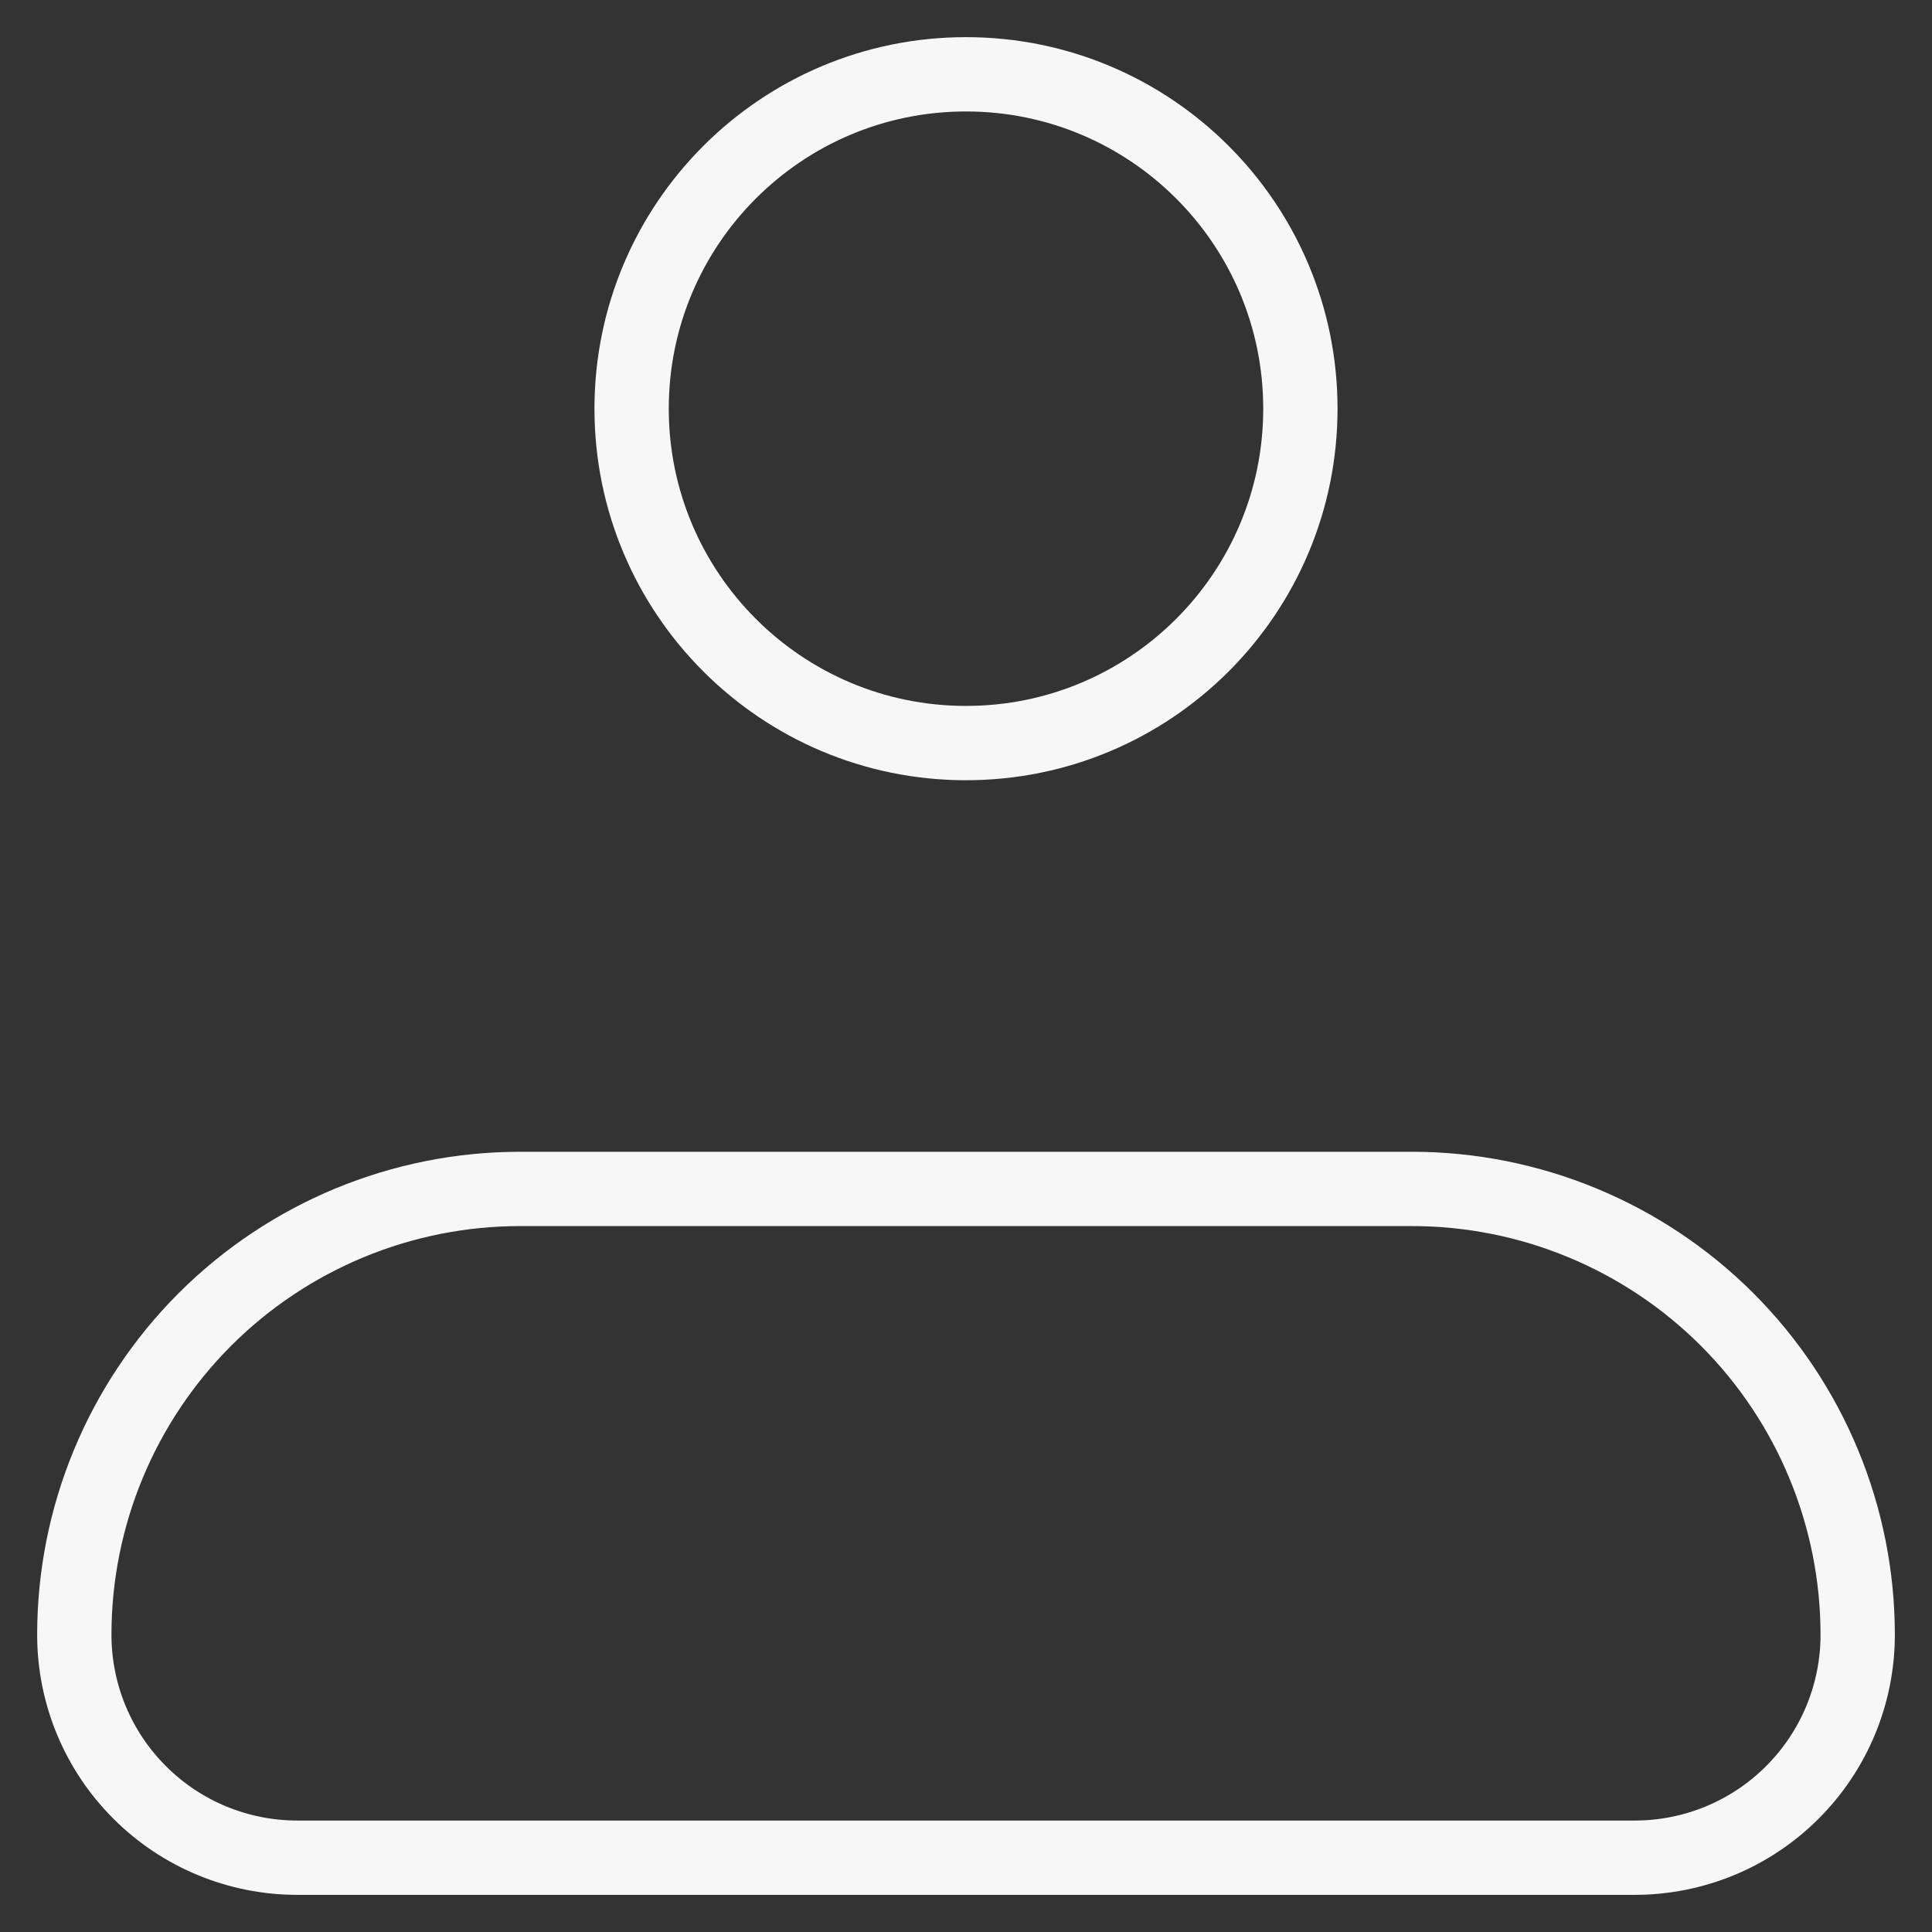
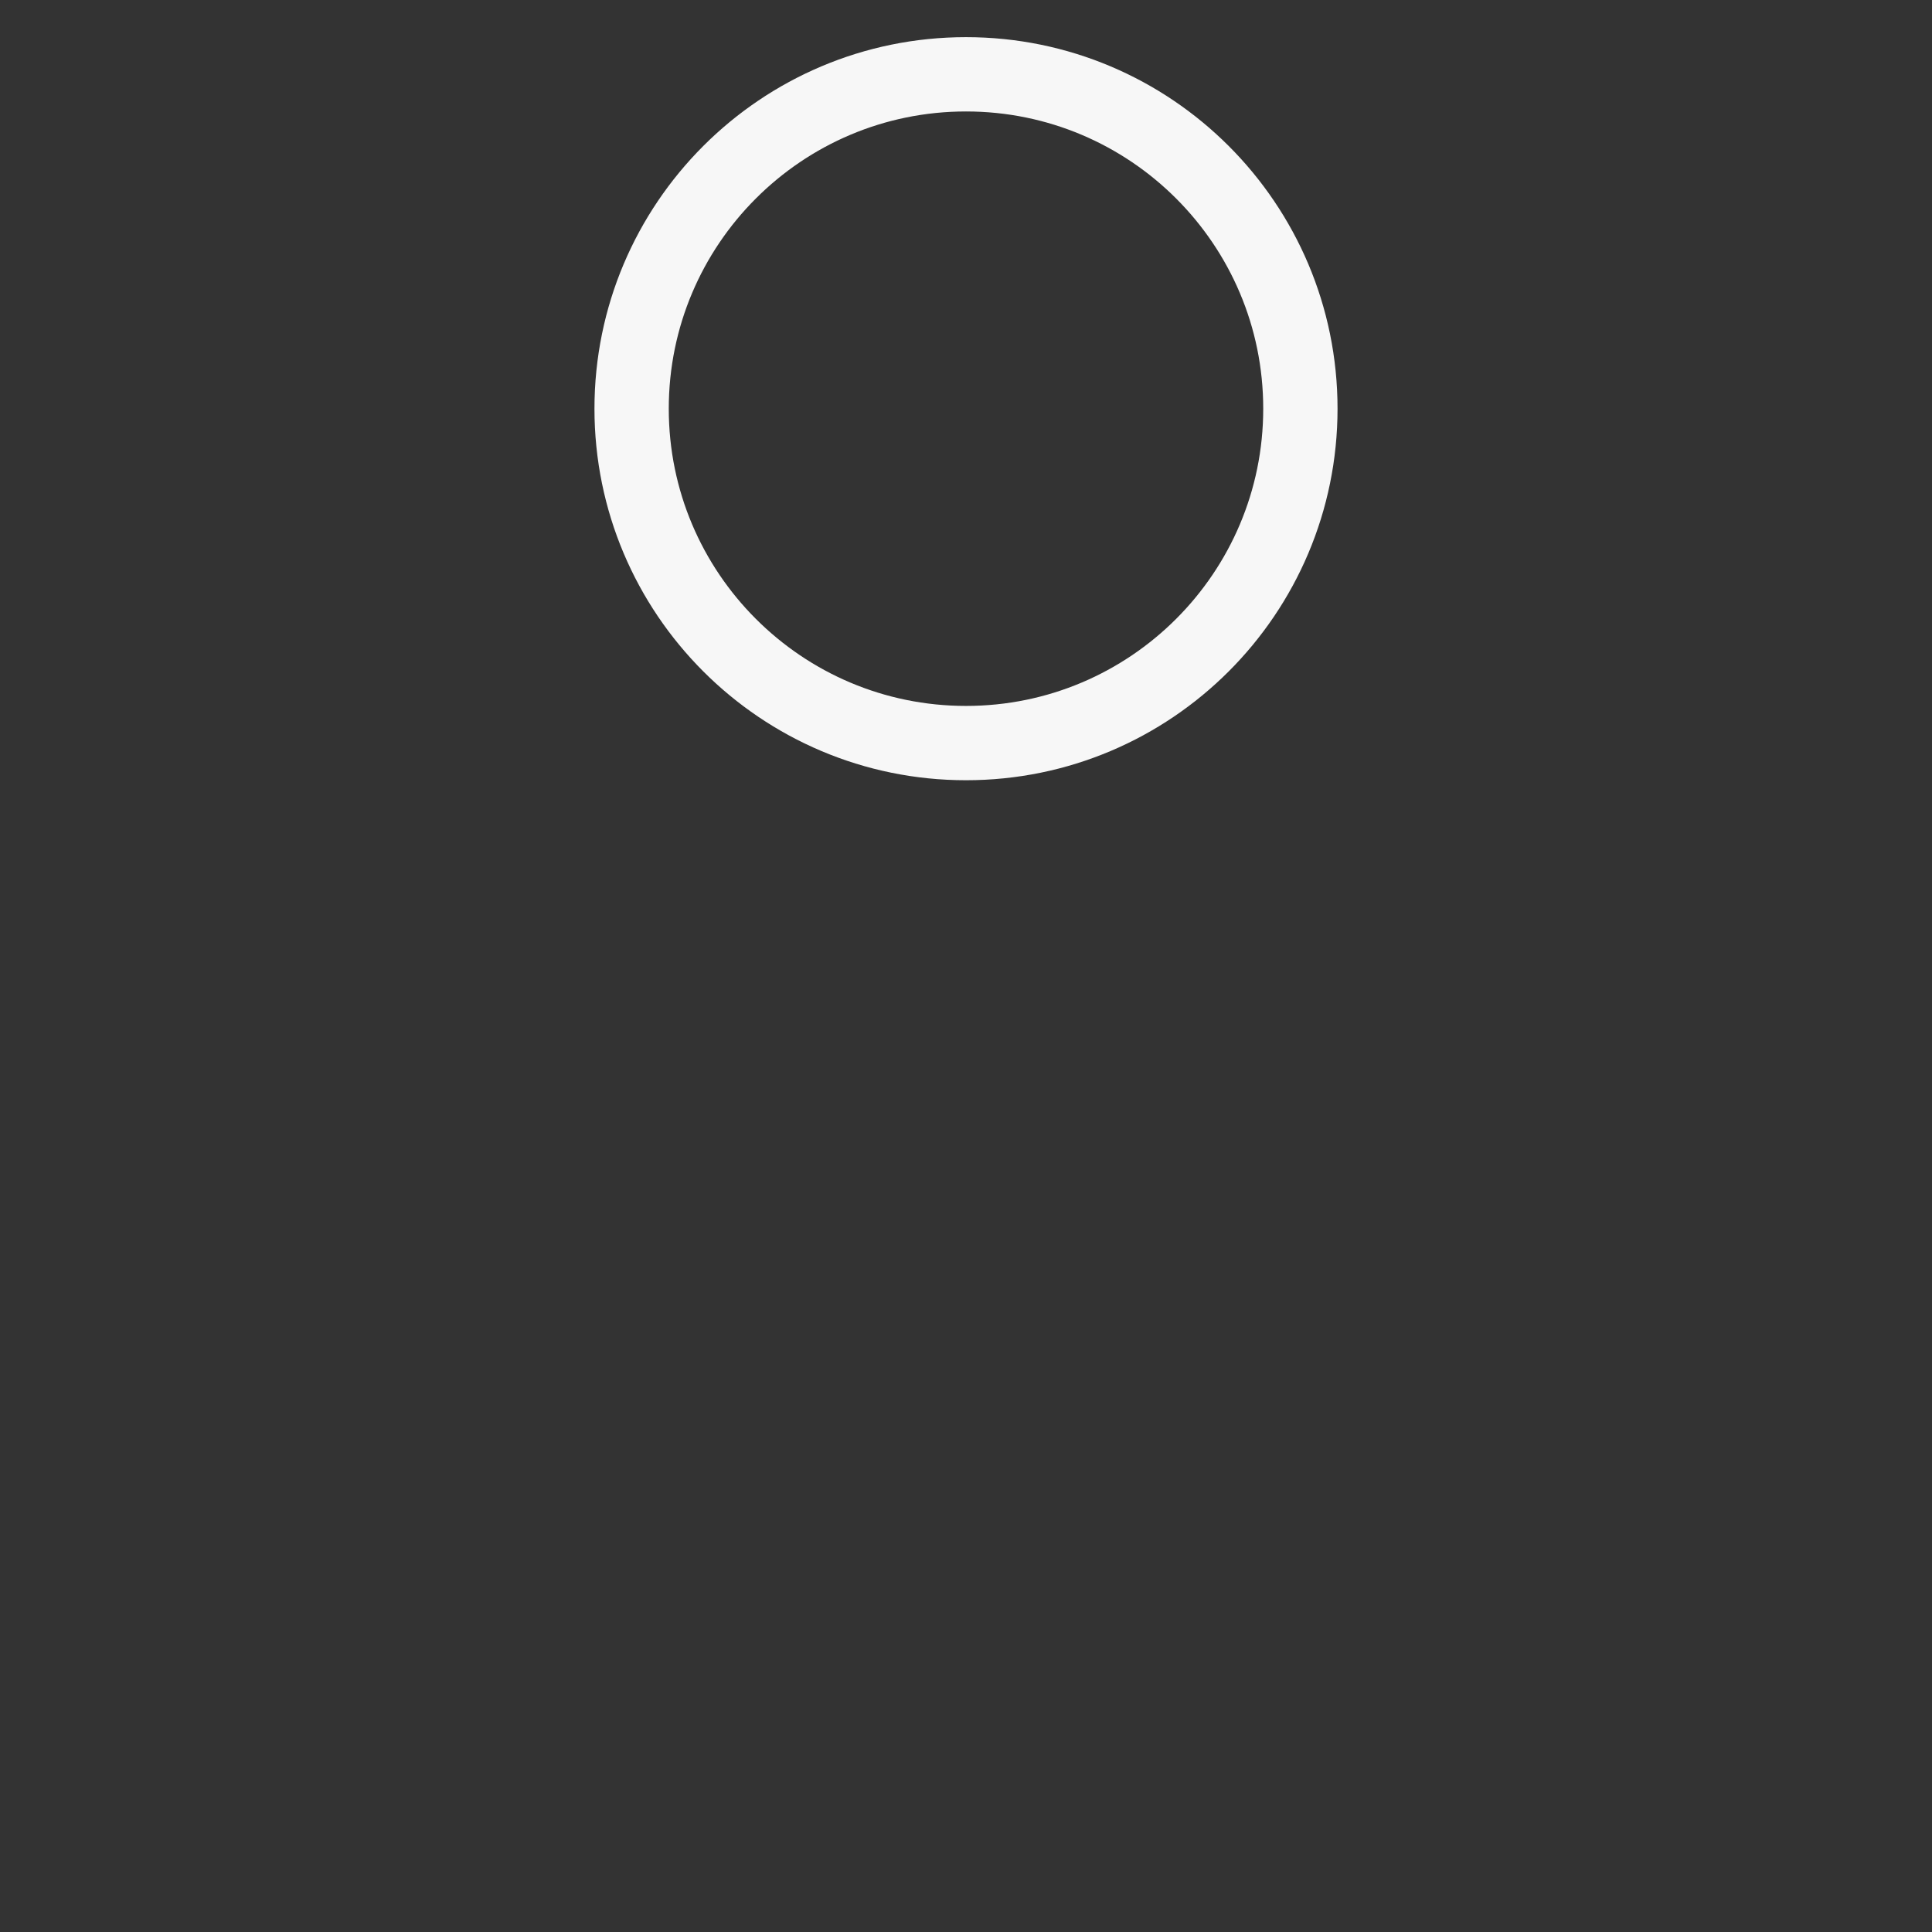
<svg xmlns="http://www.w3.org/2000/svg" fill="none" viewBox="0 0 26 26" height="26" width="26">
  <rect x="0" y="0" width="26" height="26" fill="#333333" stroke="none" />
-   <path stroke-linejoin="round" stroke="#F7F7F7" d="M1 22C1 20.409 1.632 18.883 2.757 17.757C3.883 16.632 5.409 16 7 16H19C20.591 16 22.117 16.632 23.243 17.757C24.368 18.883 25 20.409 25 22C25 22.796 24.684 23.559 24.121 24.121C23.559 24.684 22.796 25 22 25H4C3.204 25 2.441 24.684 1.879 24.121C1.316 23.559 1 22.796 1 22Z" />
  <path stroke="#F7F7F7" d="M13 10C15.485 10 17.5 7.985 17.5 5.5C17.5 3.015 15.485 1 13 1C10.515 1 8.5 3.015 8.5 5.5C8.5 7.985 10.515 10 13 10Z" />
</svg>